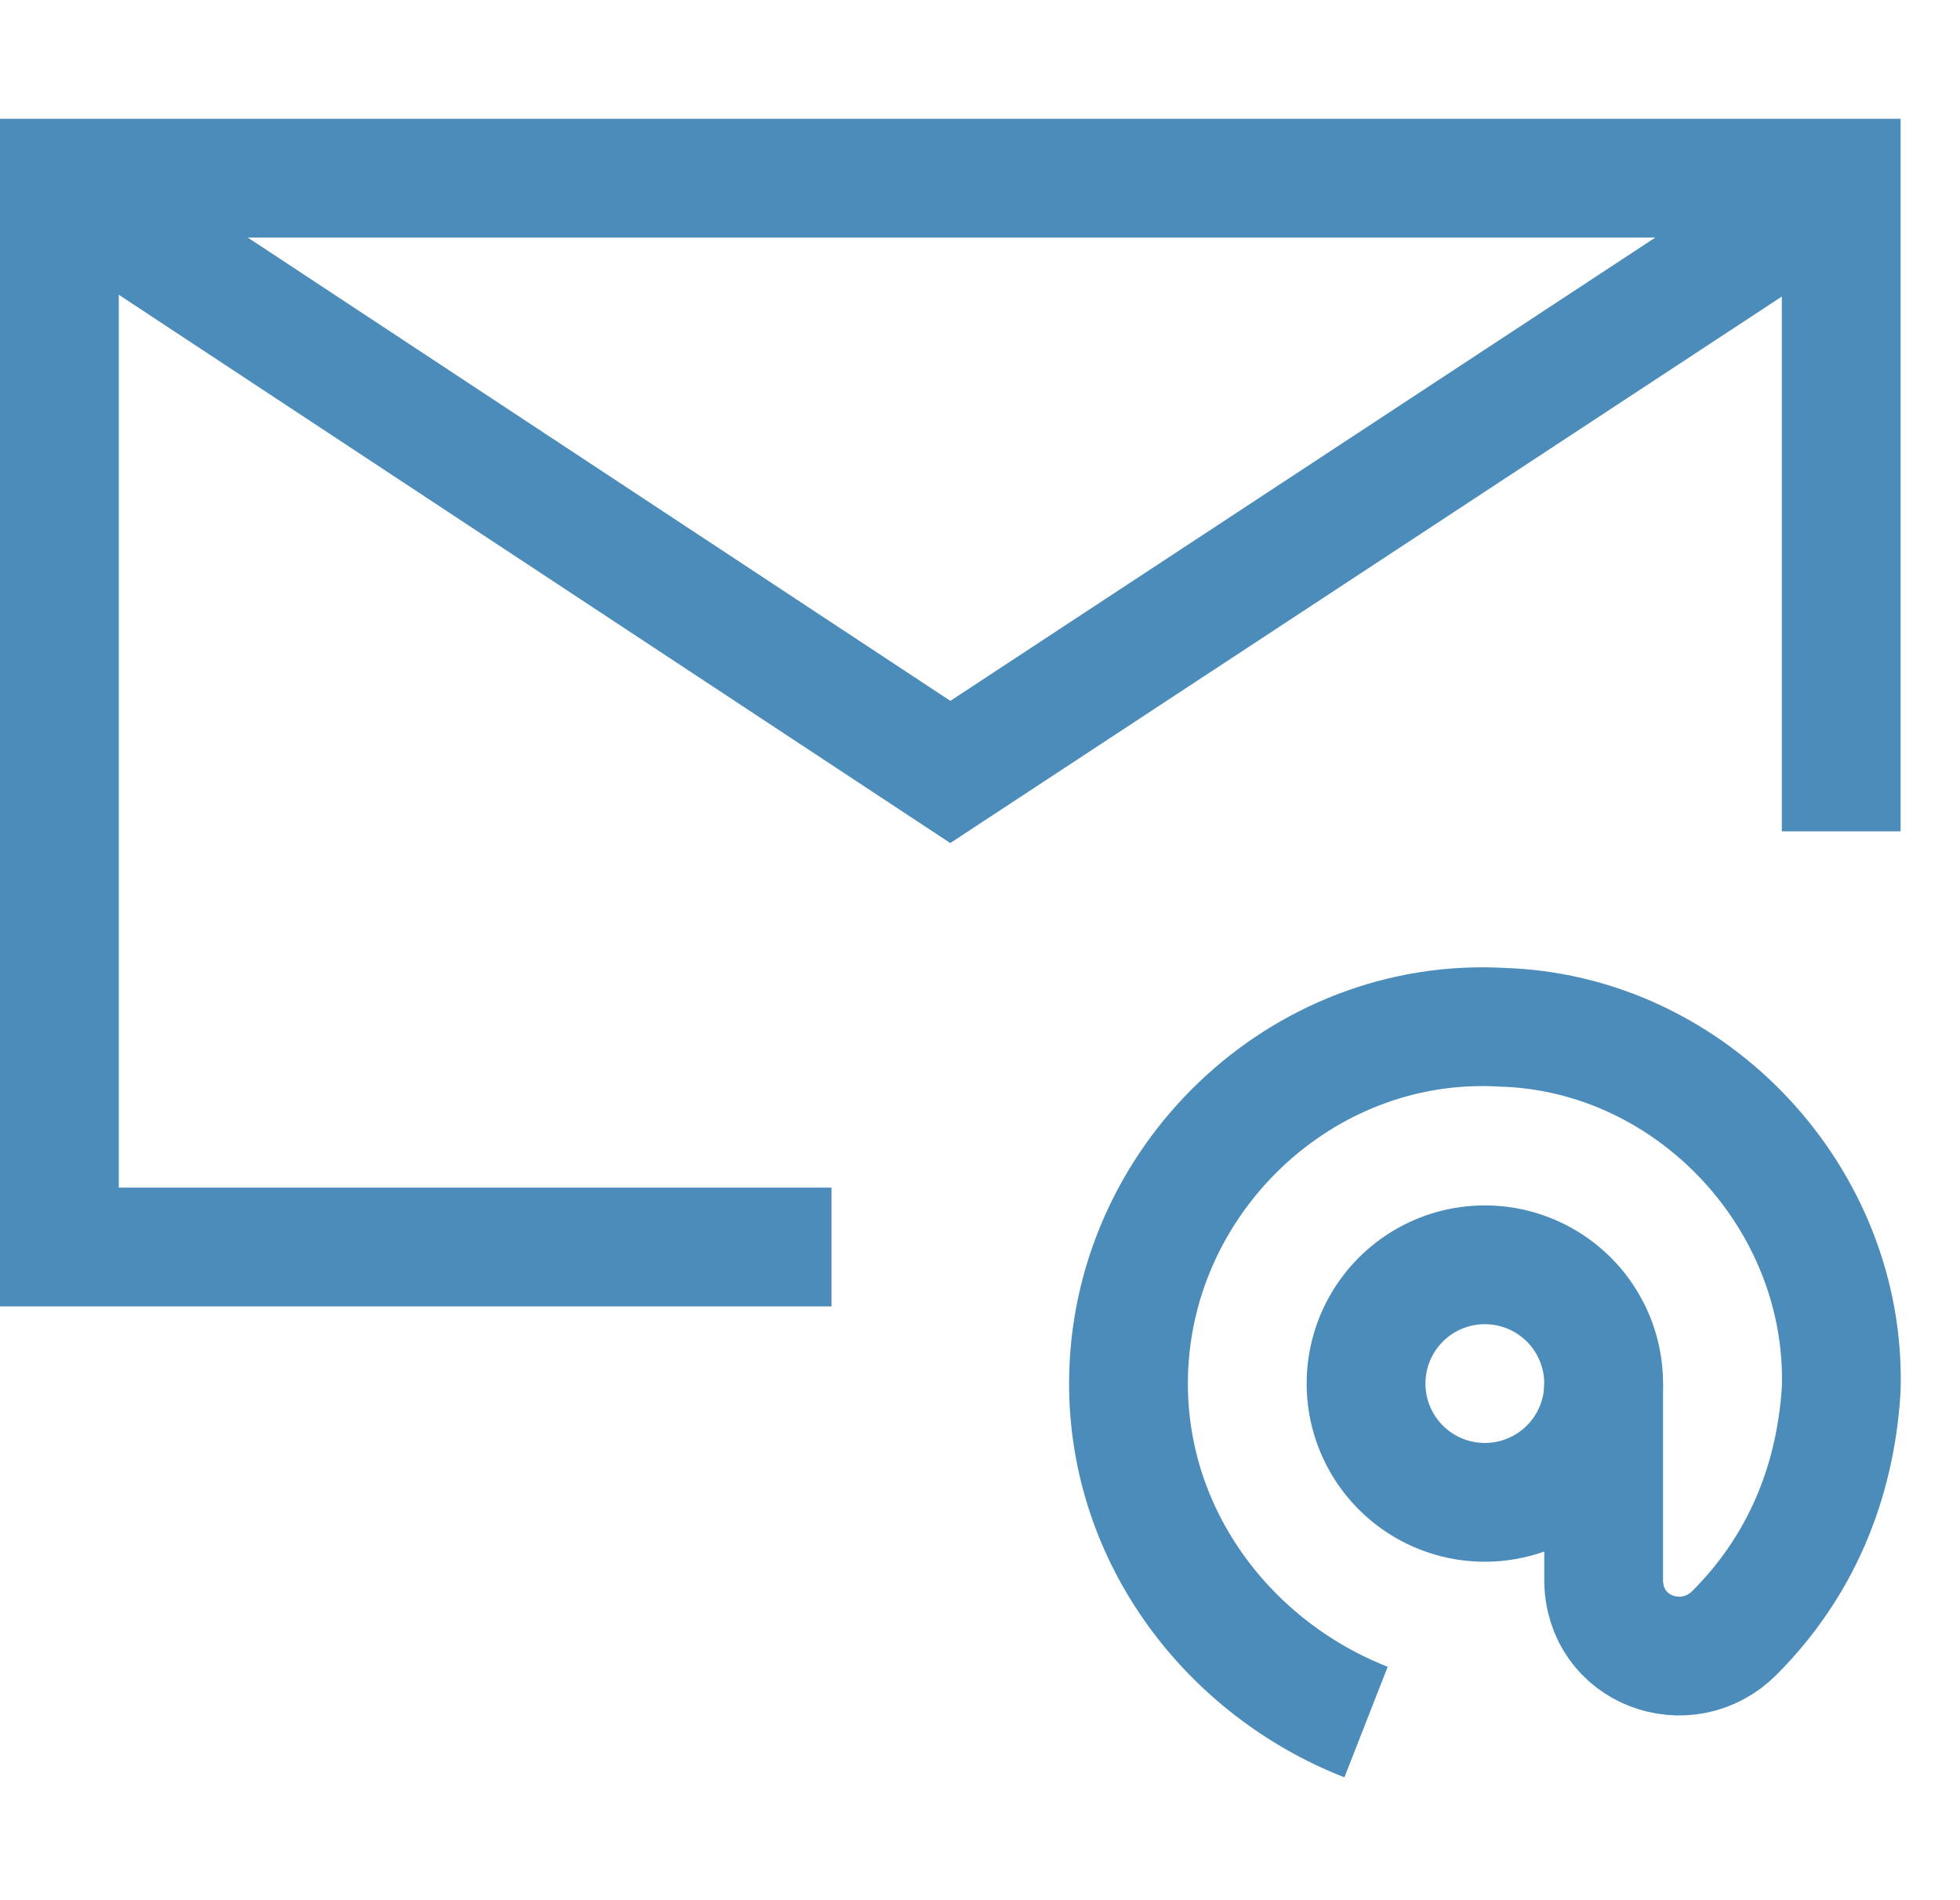
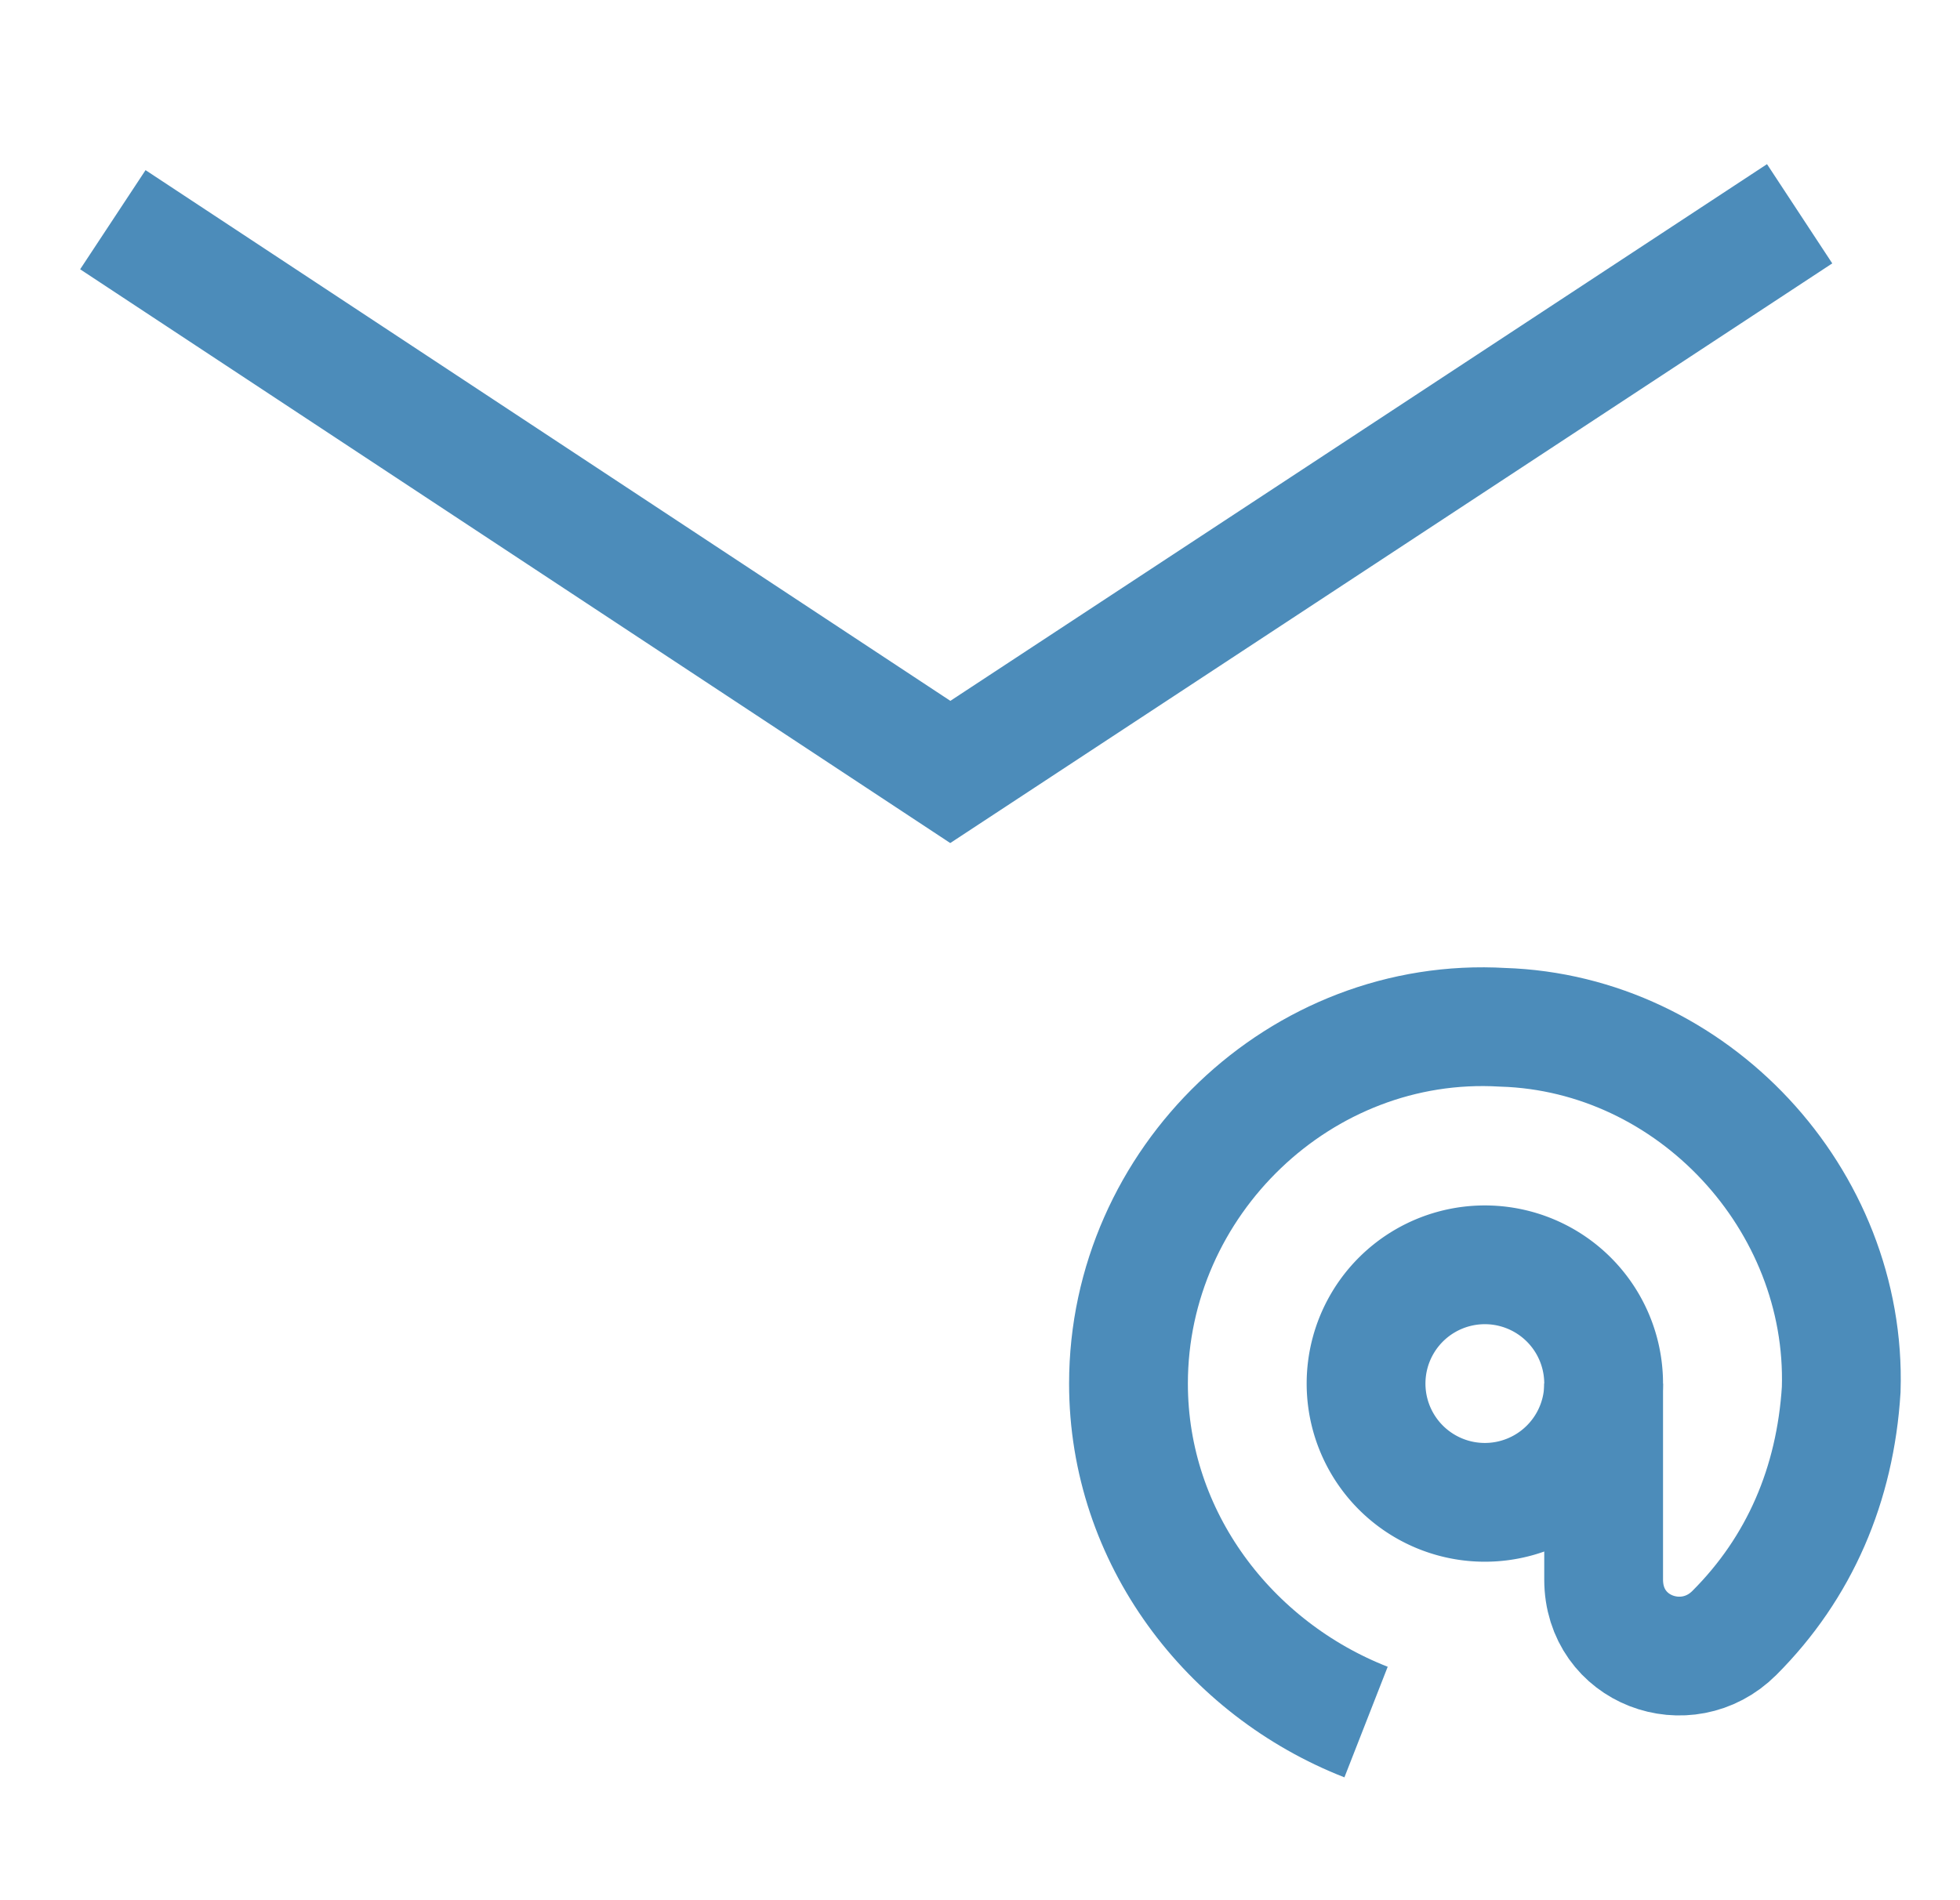
<svg xmlns="http://www.w3.org/2000/svg" width="33" height="32" viewBox="0 0 33 32" fill="none">
-   <path d="M14 21H1V3h30v11" stroke="#4C8CBA" stroke-width="2" stroke-miterlimit="10" />
  <path d="M30.3 3.6L16 13 1.9 3.7M25 25.3a2 2 0 1 0 0-4 2 2 0 0 0 0 4z" stroke="#4C8CBA" stroke-width="2" stroke-miterlimit="10" />
  <path d="M27 23.3v3.3c0 1.2 1.4 1.7 2.2.9 1.1-1.1 1.7-2.5 1.8-4.1.1-3.2-2.5-6-5.7-6.1-3.4-.2-6.3 2.6-6.3 6 0 2.6 1.7 4.8 4 5.7" stroke="#4C8CBA" stroke-width="2" stroke-miterlimit="10" />
</svg>